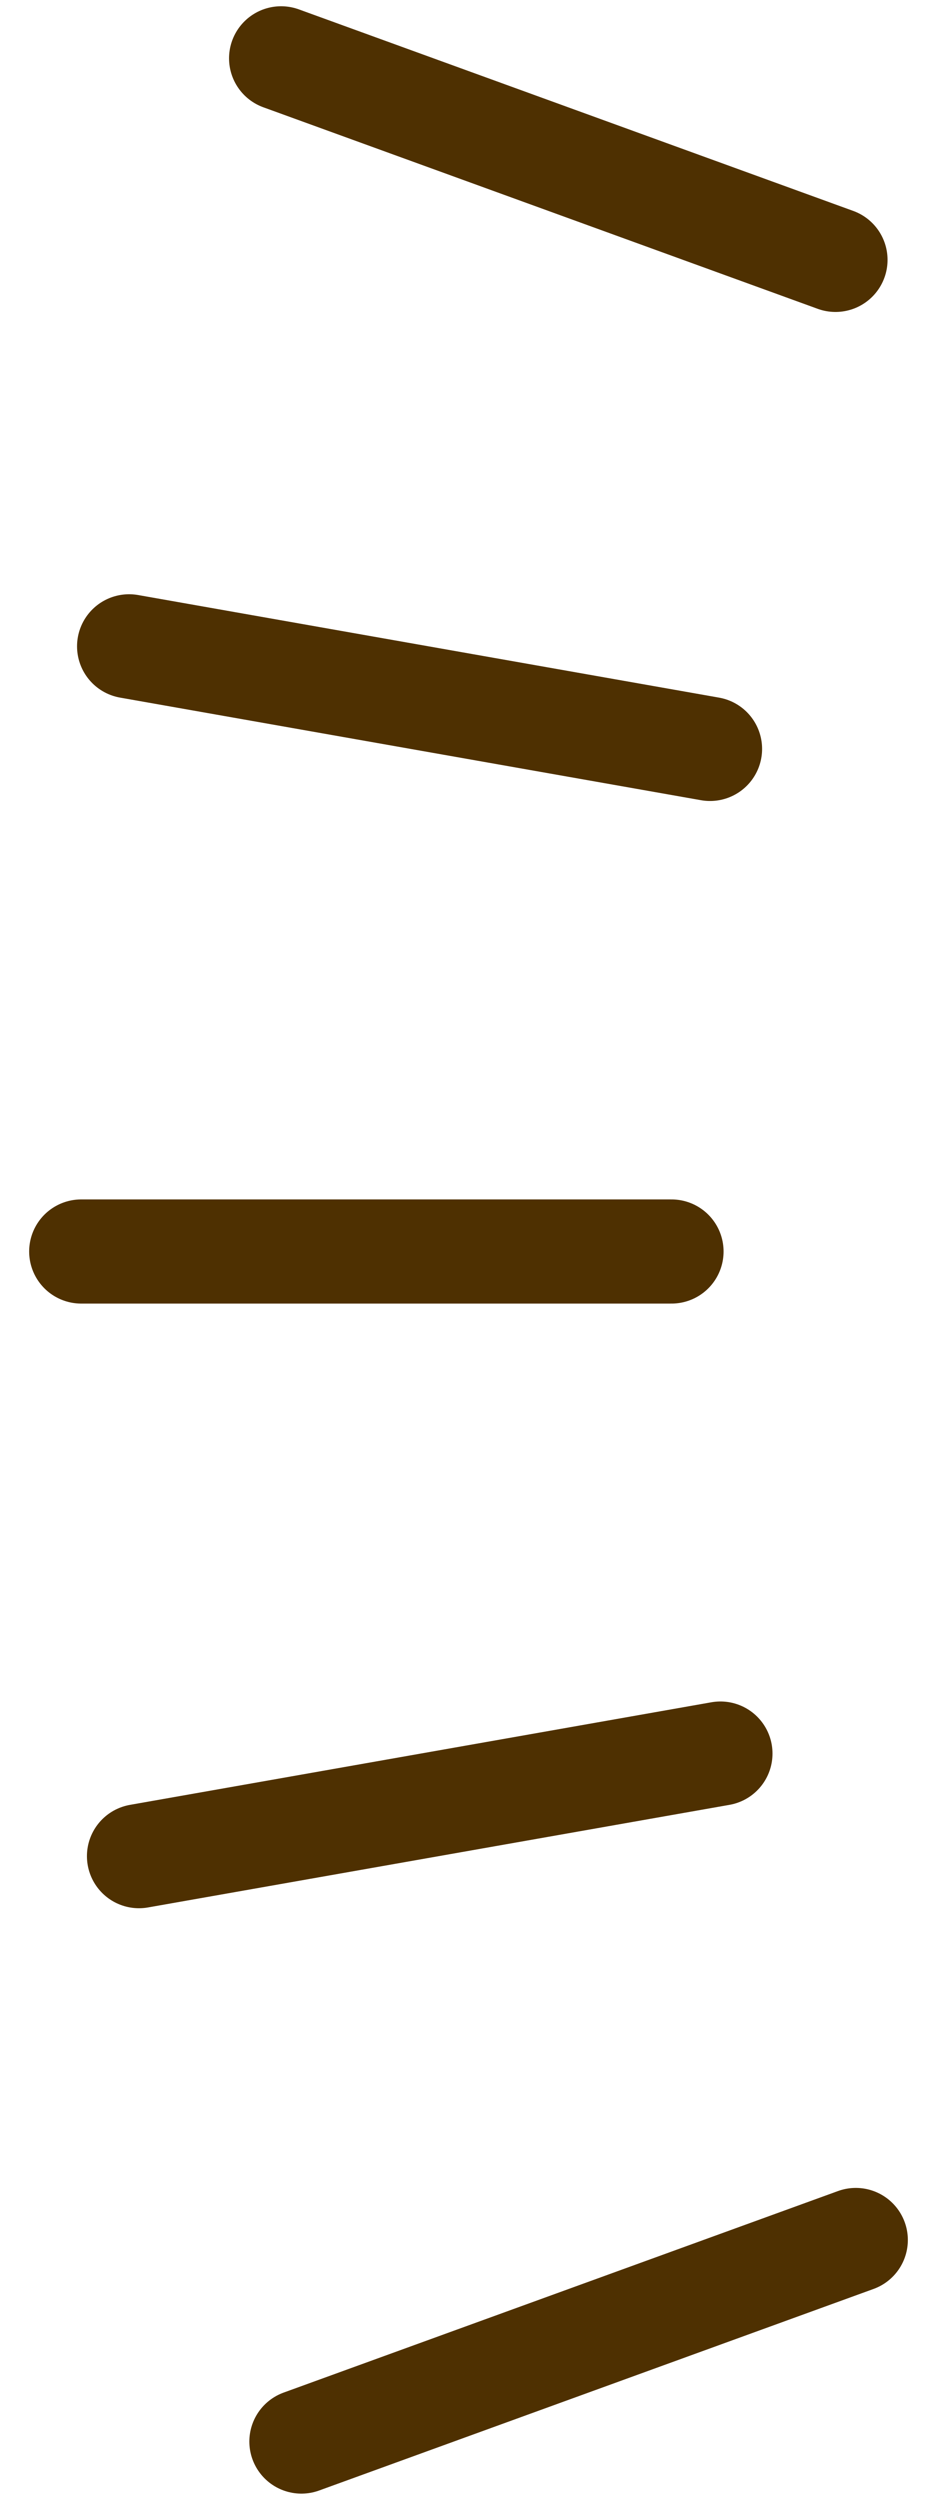
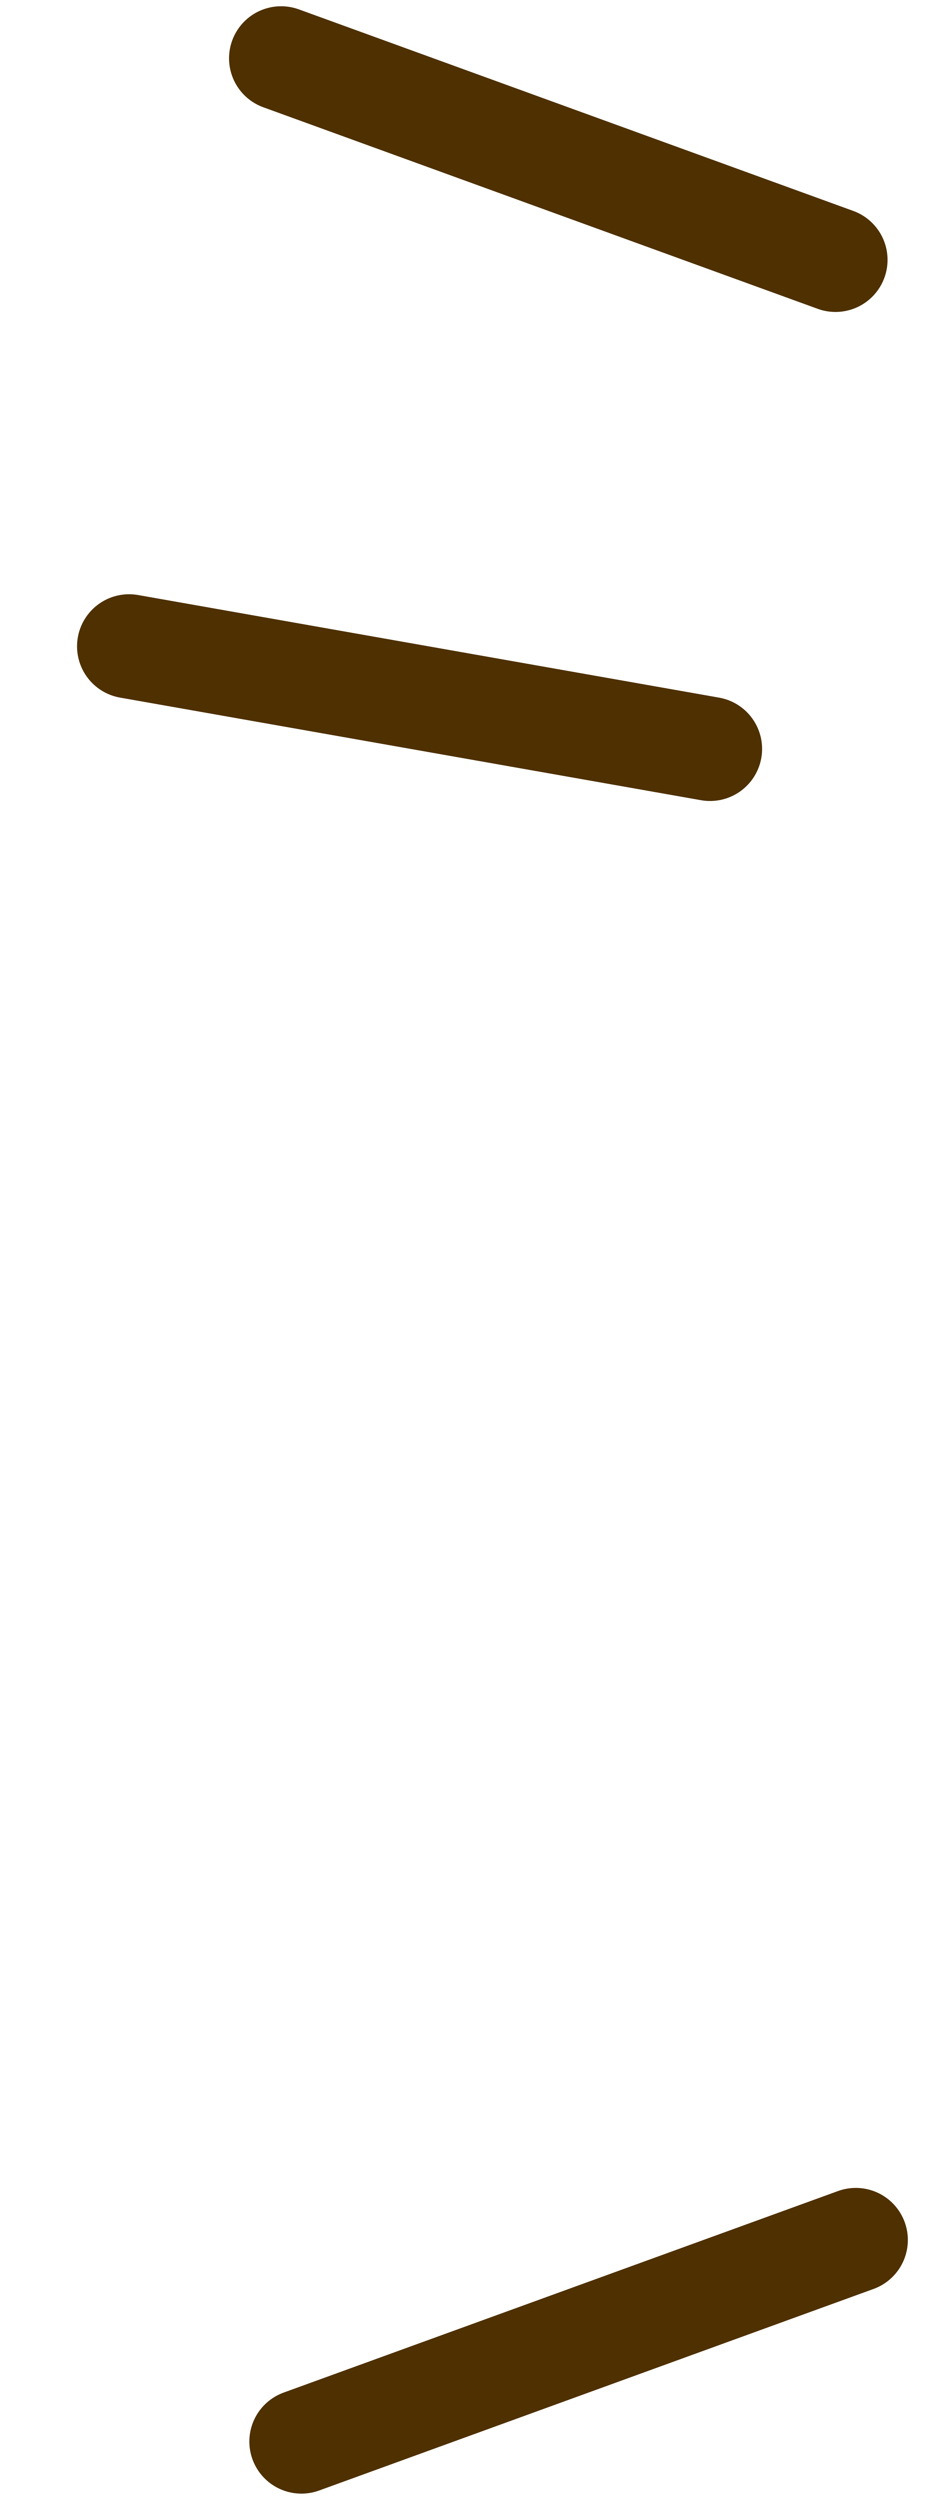
<svg xmlns="http://www.w3.org/2000/svg" id="a" data-name="レイヤー 1" viewBox="0 0 18 48">
  <g id="b" data-name="グループ 3">
    <line id="c" data-name="線 1" x1="5.4" y1="1.12" x2="16.05" y2="4.99" fill="none" stroke="#4e3001" stroke-linecap="round" stroke-linejoin="round" stroke-width="2" />
    <line id="d" data-name="線 2" x1="2.48" y1="12.41" x2="13.64" y2="14.38" fill="none" stroke="#4e3001" stroke-linecap="round" stroke-linejoin="round" stroke-width="2" />
-     <line id="e" data-name="線 3" x1="1.56" y1="24.03" x2="12.9" y2="24.03" fill="none" stroke="#4e3001" stroke-linecap="round" stroke-linejoin="round" stroke-width="2" />
-     <line id="f" data-name="線 4" x1="2.67" y1="35.64" x2="13.84" y2="33.67" fill="none" stroke="#4e3001" stroke-linecap="round" stroke-linejoin="round" stroke-width="2" />
    <line id="g" data-name="線 5" x1="5.79" y1="46.88" x2="16.44" y2="43.01" fill="none" stroke="#4e3001" stroke-linecap="round" stroke-linejoin="round" stroke-width="2" />
  </g>
</svg>